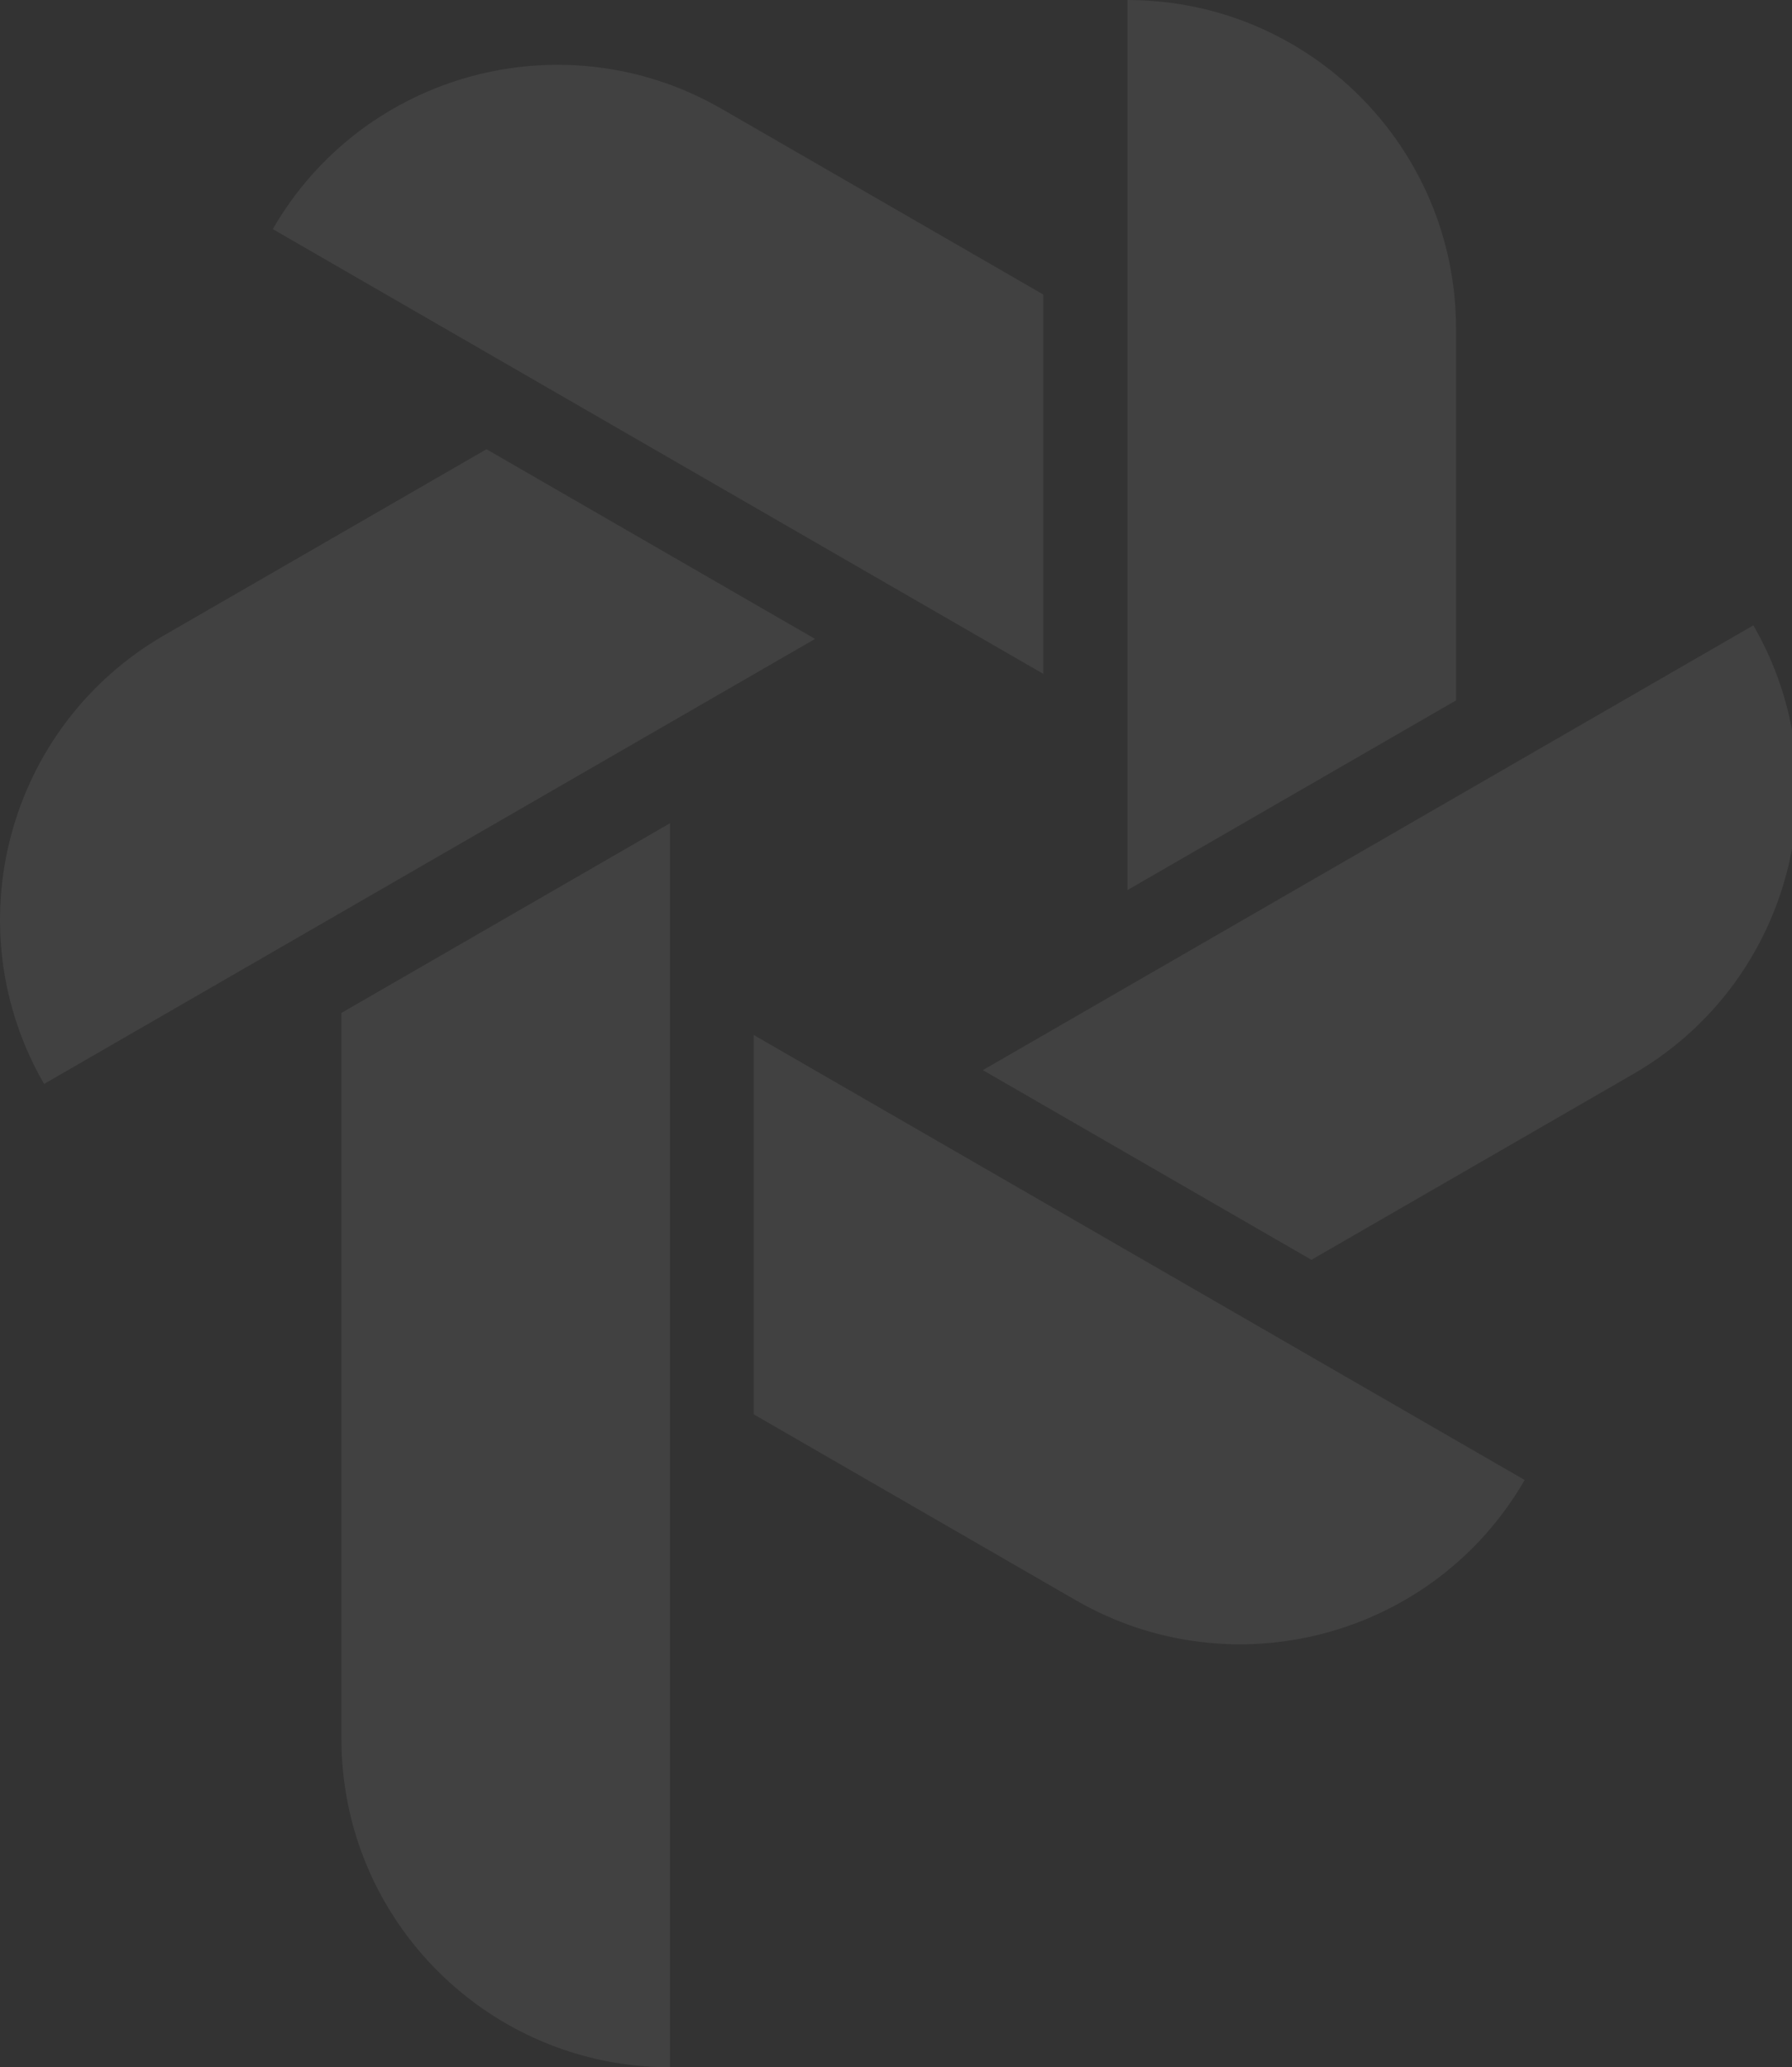
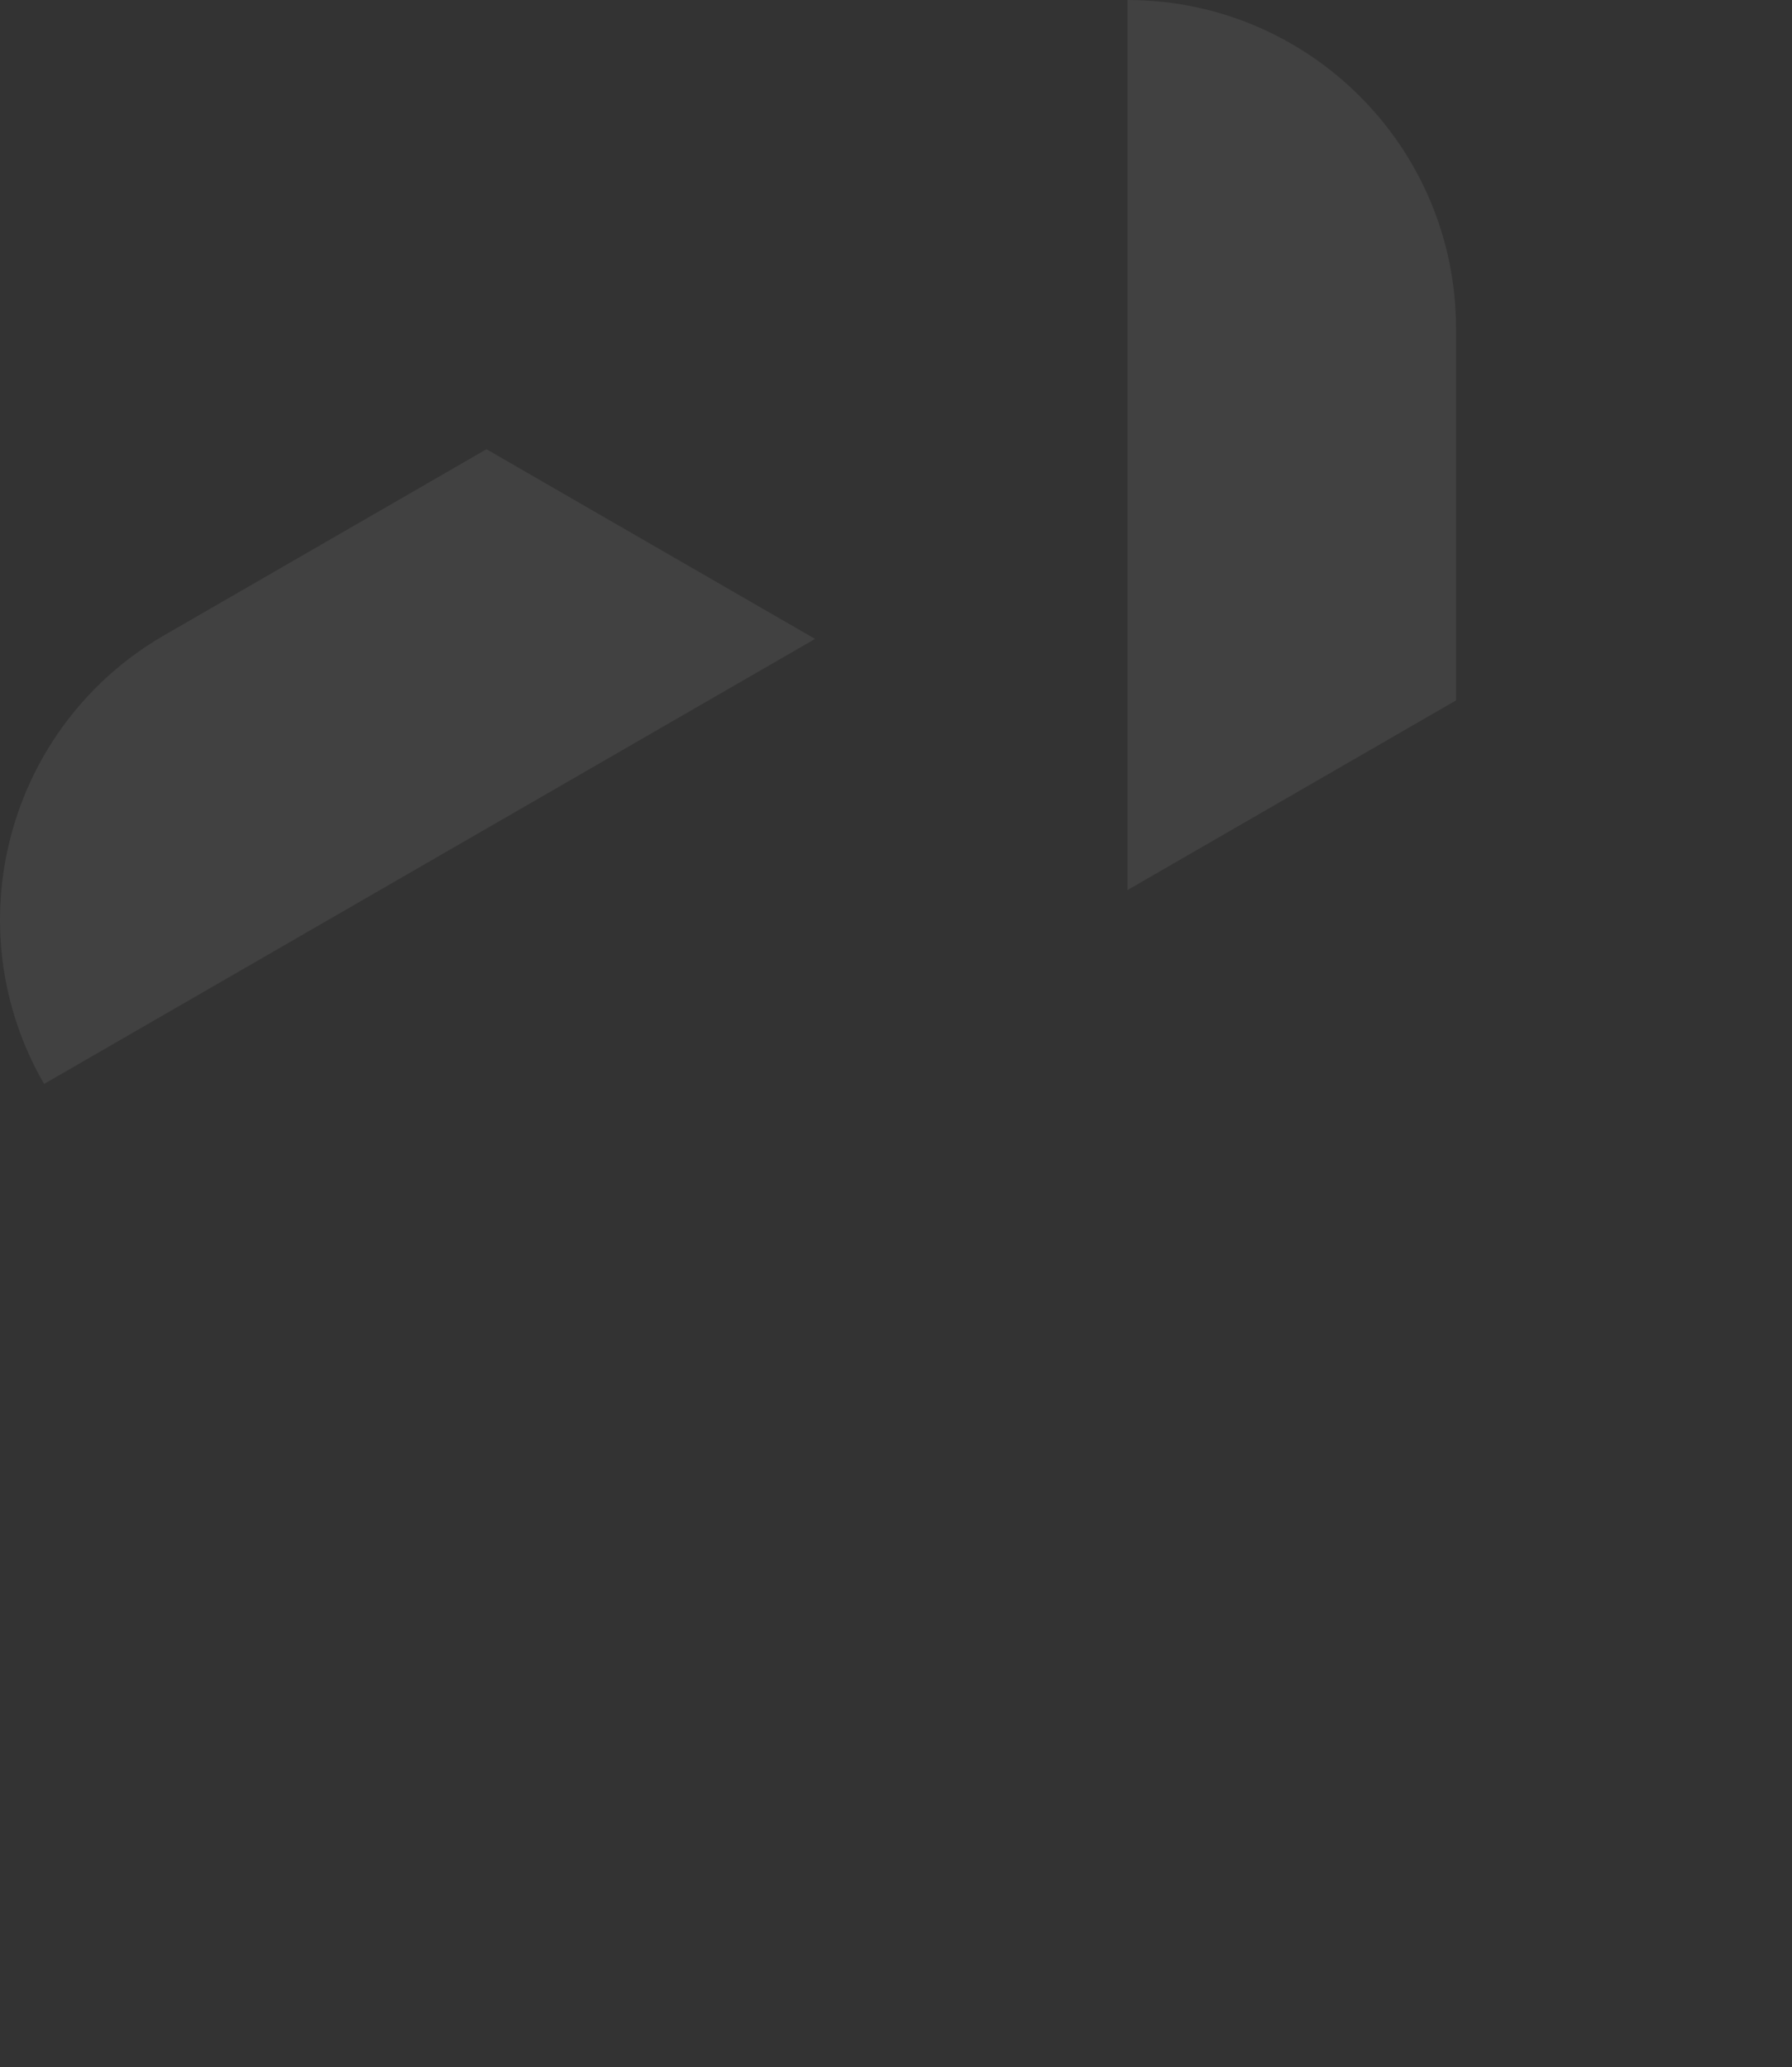
<svg xmlns="http://www.w3.org/2000/svg" width="476" height="549" viewBox="0 0 476 549" fill="none">
  <rect x="0" y="0" width="476" height="549" fill="#333333" stroke="none" />
  <g opacity="0.07">
-     <path fill-rule="evenodd" clip-rule="evenodd" d="M465.738 166.069L261.058 284.191L348.344 334.564L433.79 285.254C475.537 261.159 489.84 207.799 465.738 166.069Z" fill="white" />
    <path fill-rule="evenodd" clip-rule="evenodd" d="M386.755 87.248C386.755 39.061 347.676 0 299.47 0V236.383L386.755 186.009V87.248Z" fill="white" />
-     <path fill-rule="evenodd" clip-rule="evenodd" d="M200.191 375.59L285.757 424.971C327.506 449.065 380.888 434.766 404.992 393.035L200.191 274.844V375.59Z" fill="white" />
    <path fill-rule="evenodd" clip-rule="evenodd" d="M129.223 119.299L43.657 168.678C1.91 192.772 -12.395 246.133 11.709 287.863L216.508 169.673L129.223 119.299Z" fill="white" />
-     <path fill-rule="evenodd" clip-rule="evenodd" d="M277.133 78.219L191.688 28.909C149.94 4.817 96.558 19.113 72.454 60.844L277.133 178.966V78.219Z" fill="white" />
-     <path fill-rule="evenodd" clip-rule="evenodd" d="M90.691 461.75C90.691 509.939 129.77 549 177.976 549V218.619L90.691 268.993V461.75Z" fill="white" />
  </g>
</svg>